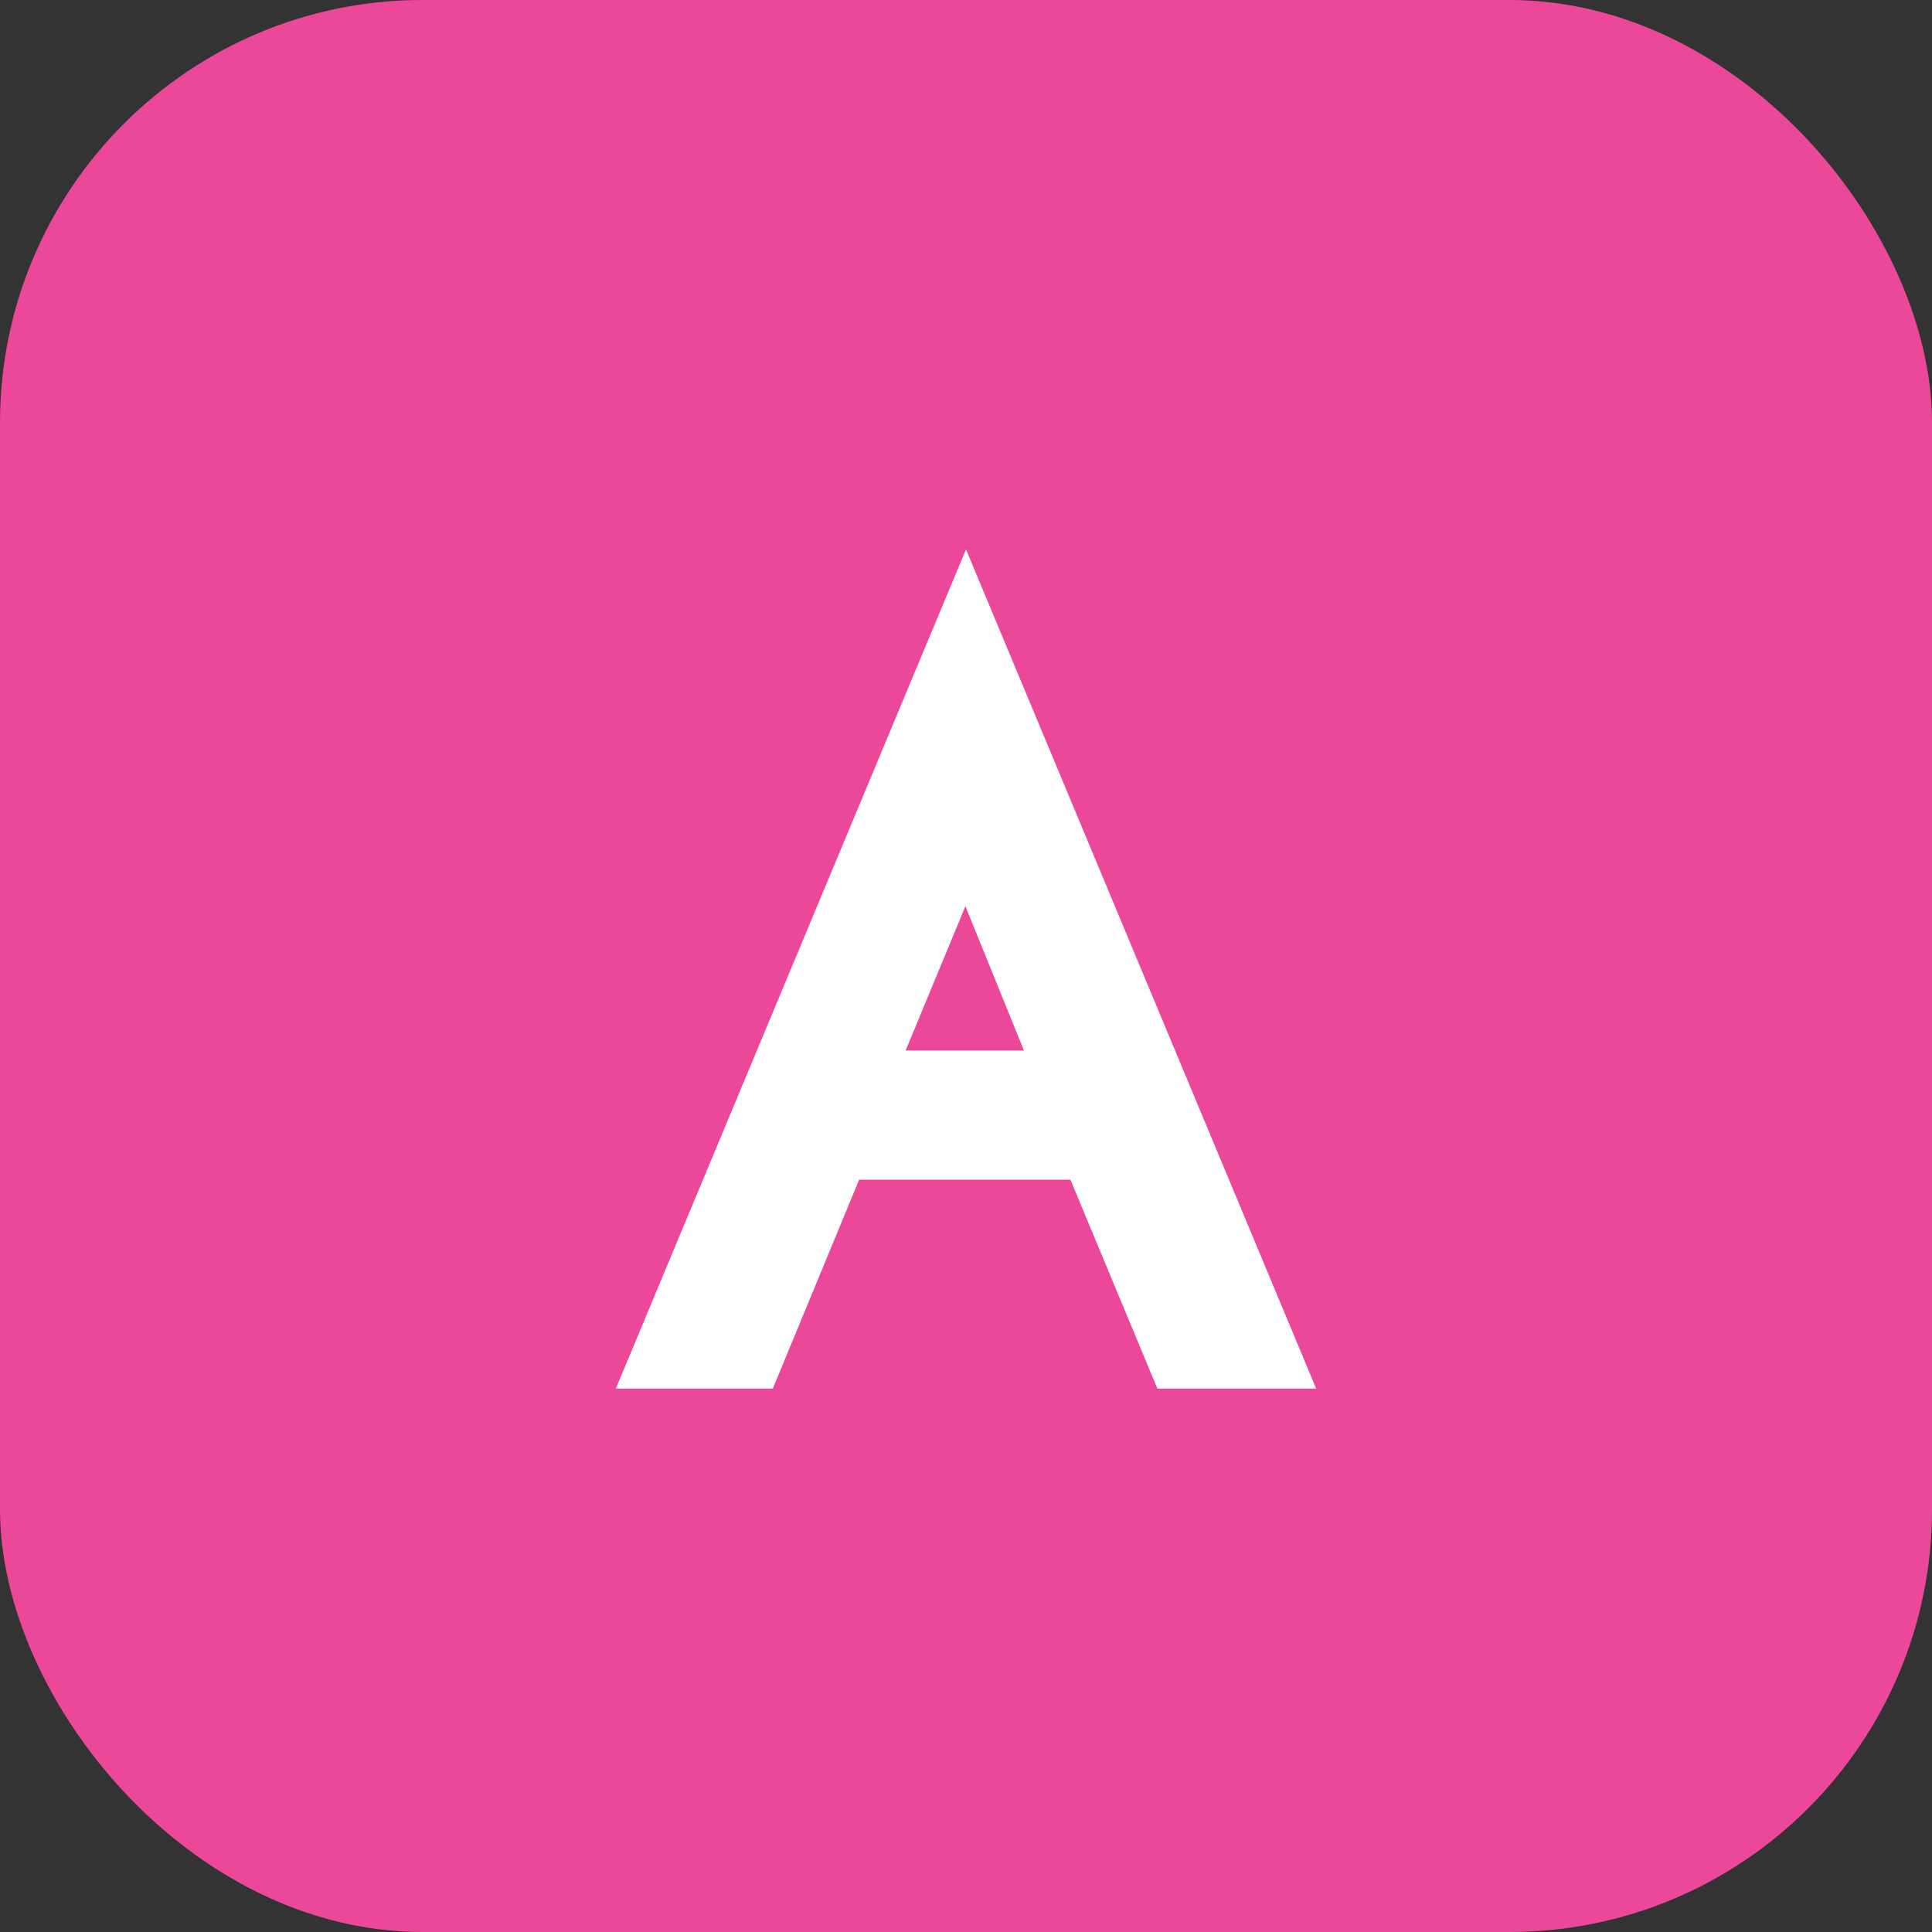
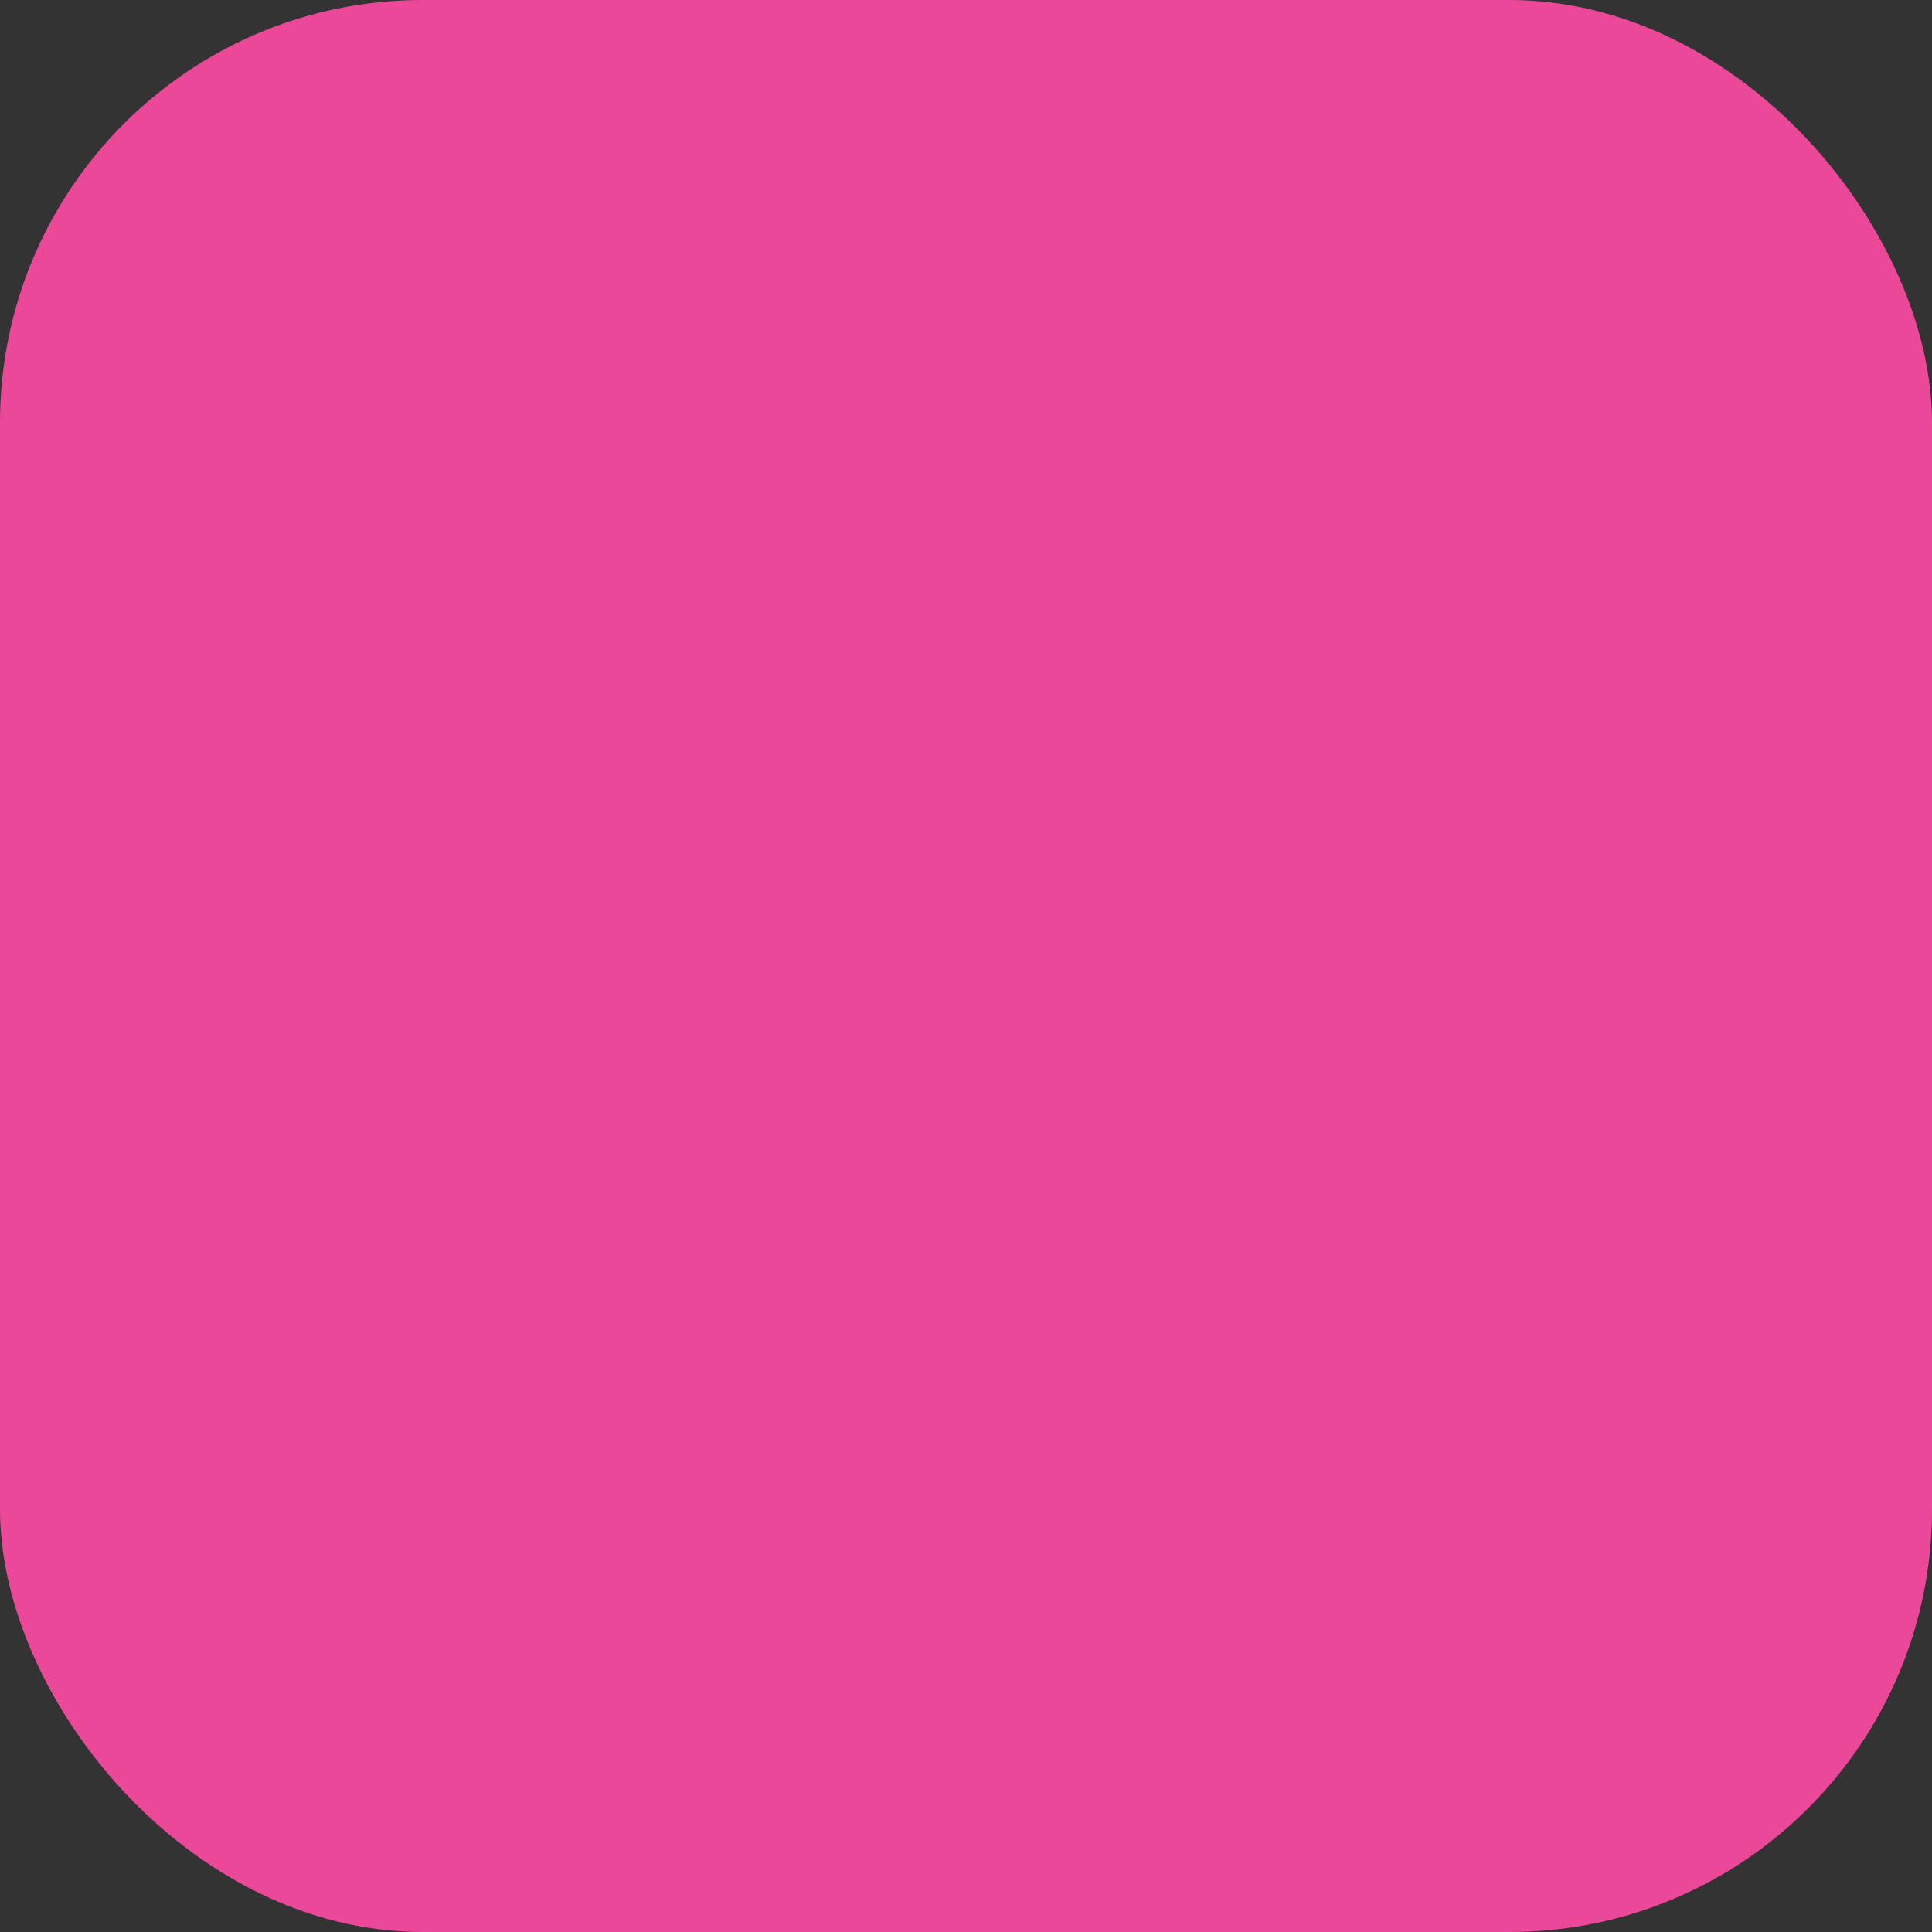
<svg xmlns="http://www.w3.org/2000/svg" width="64" height="64" viewBox="0 0 64 64" fill="none">
  <rect x="0" y="0" width="64" height="64" fill="#333333" stroke="none" />
  <rect width="64" height="64" rx="14" fill="#ec4899" />
-   <path d="M20.4 46L32 18.2L43.6 46H38.34L35.46 39.08H28.46L25.6 46H20.4ZM30 34.8H33.92L31.98 30.02L30 34.8Z" fill="white" />
</svg>